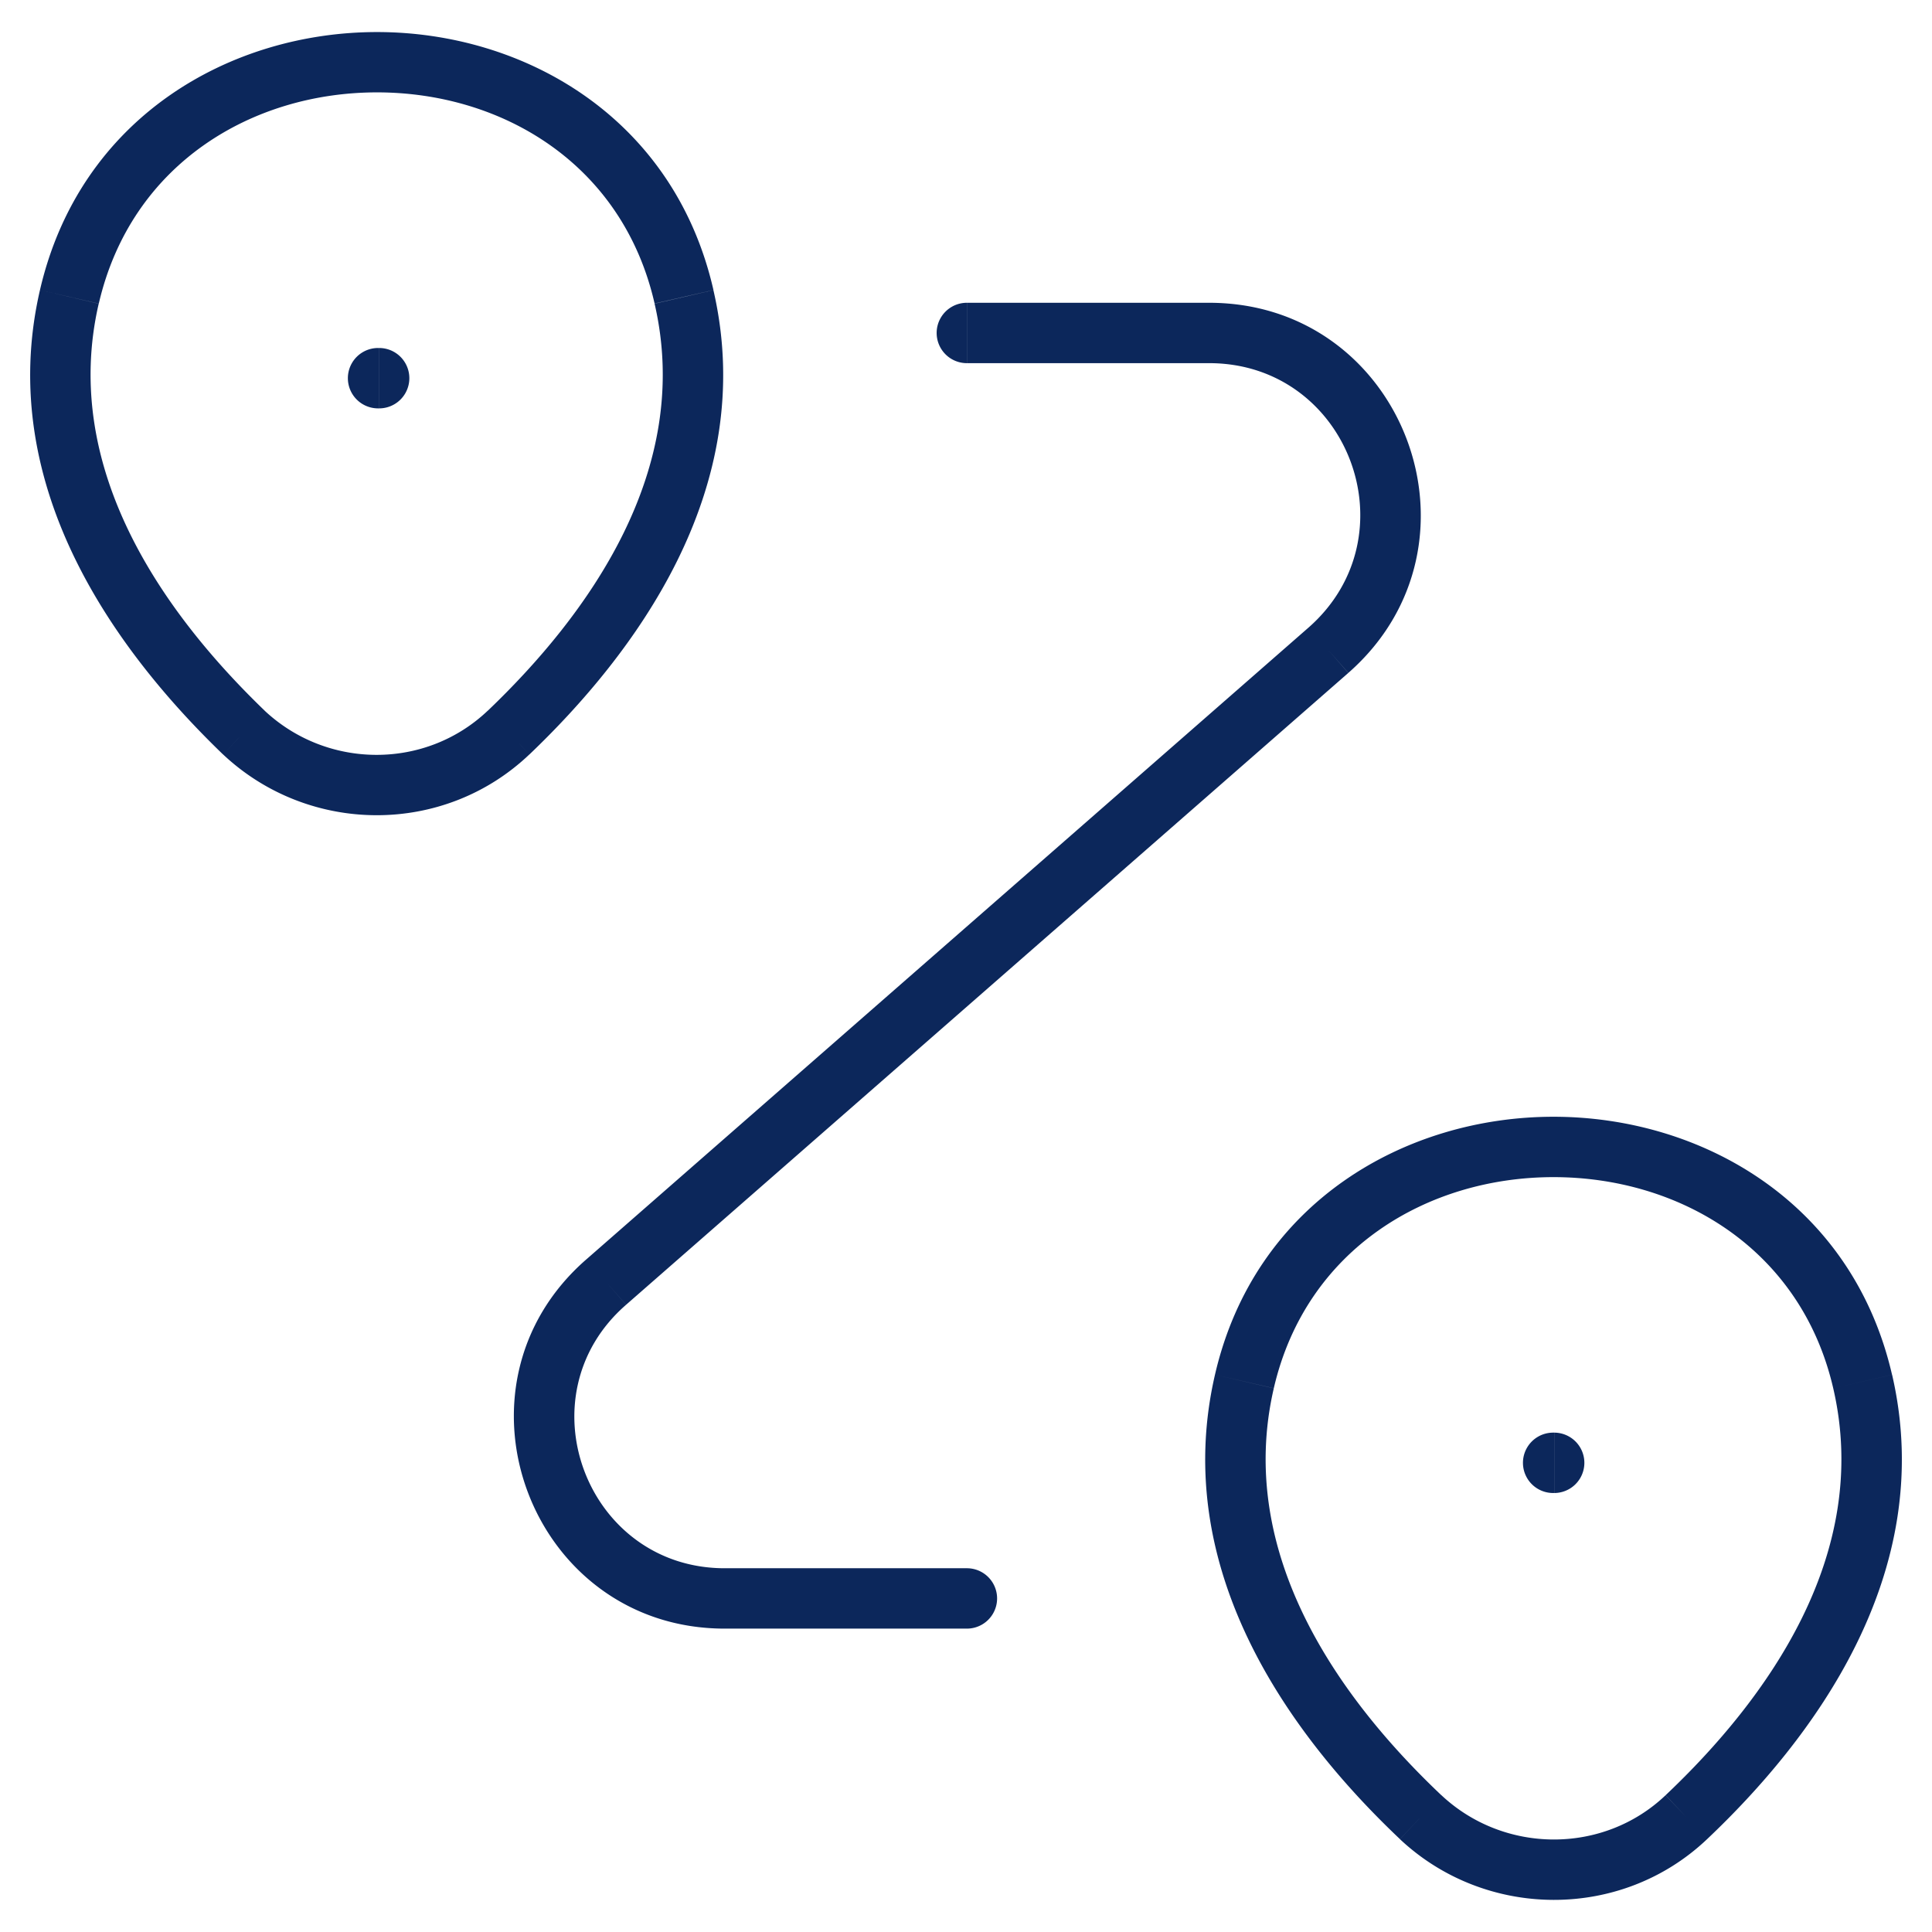
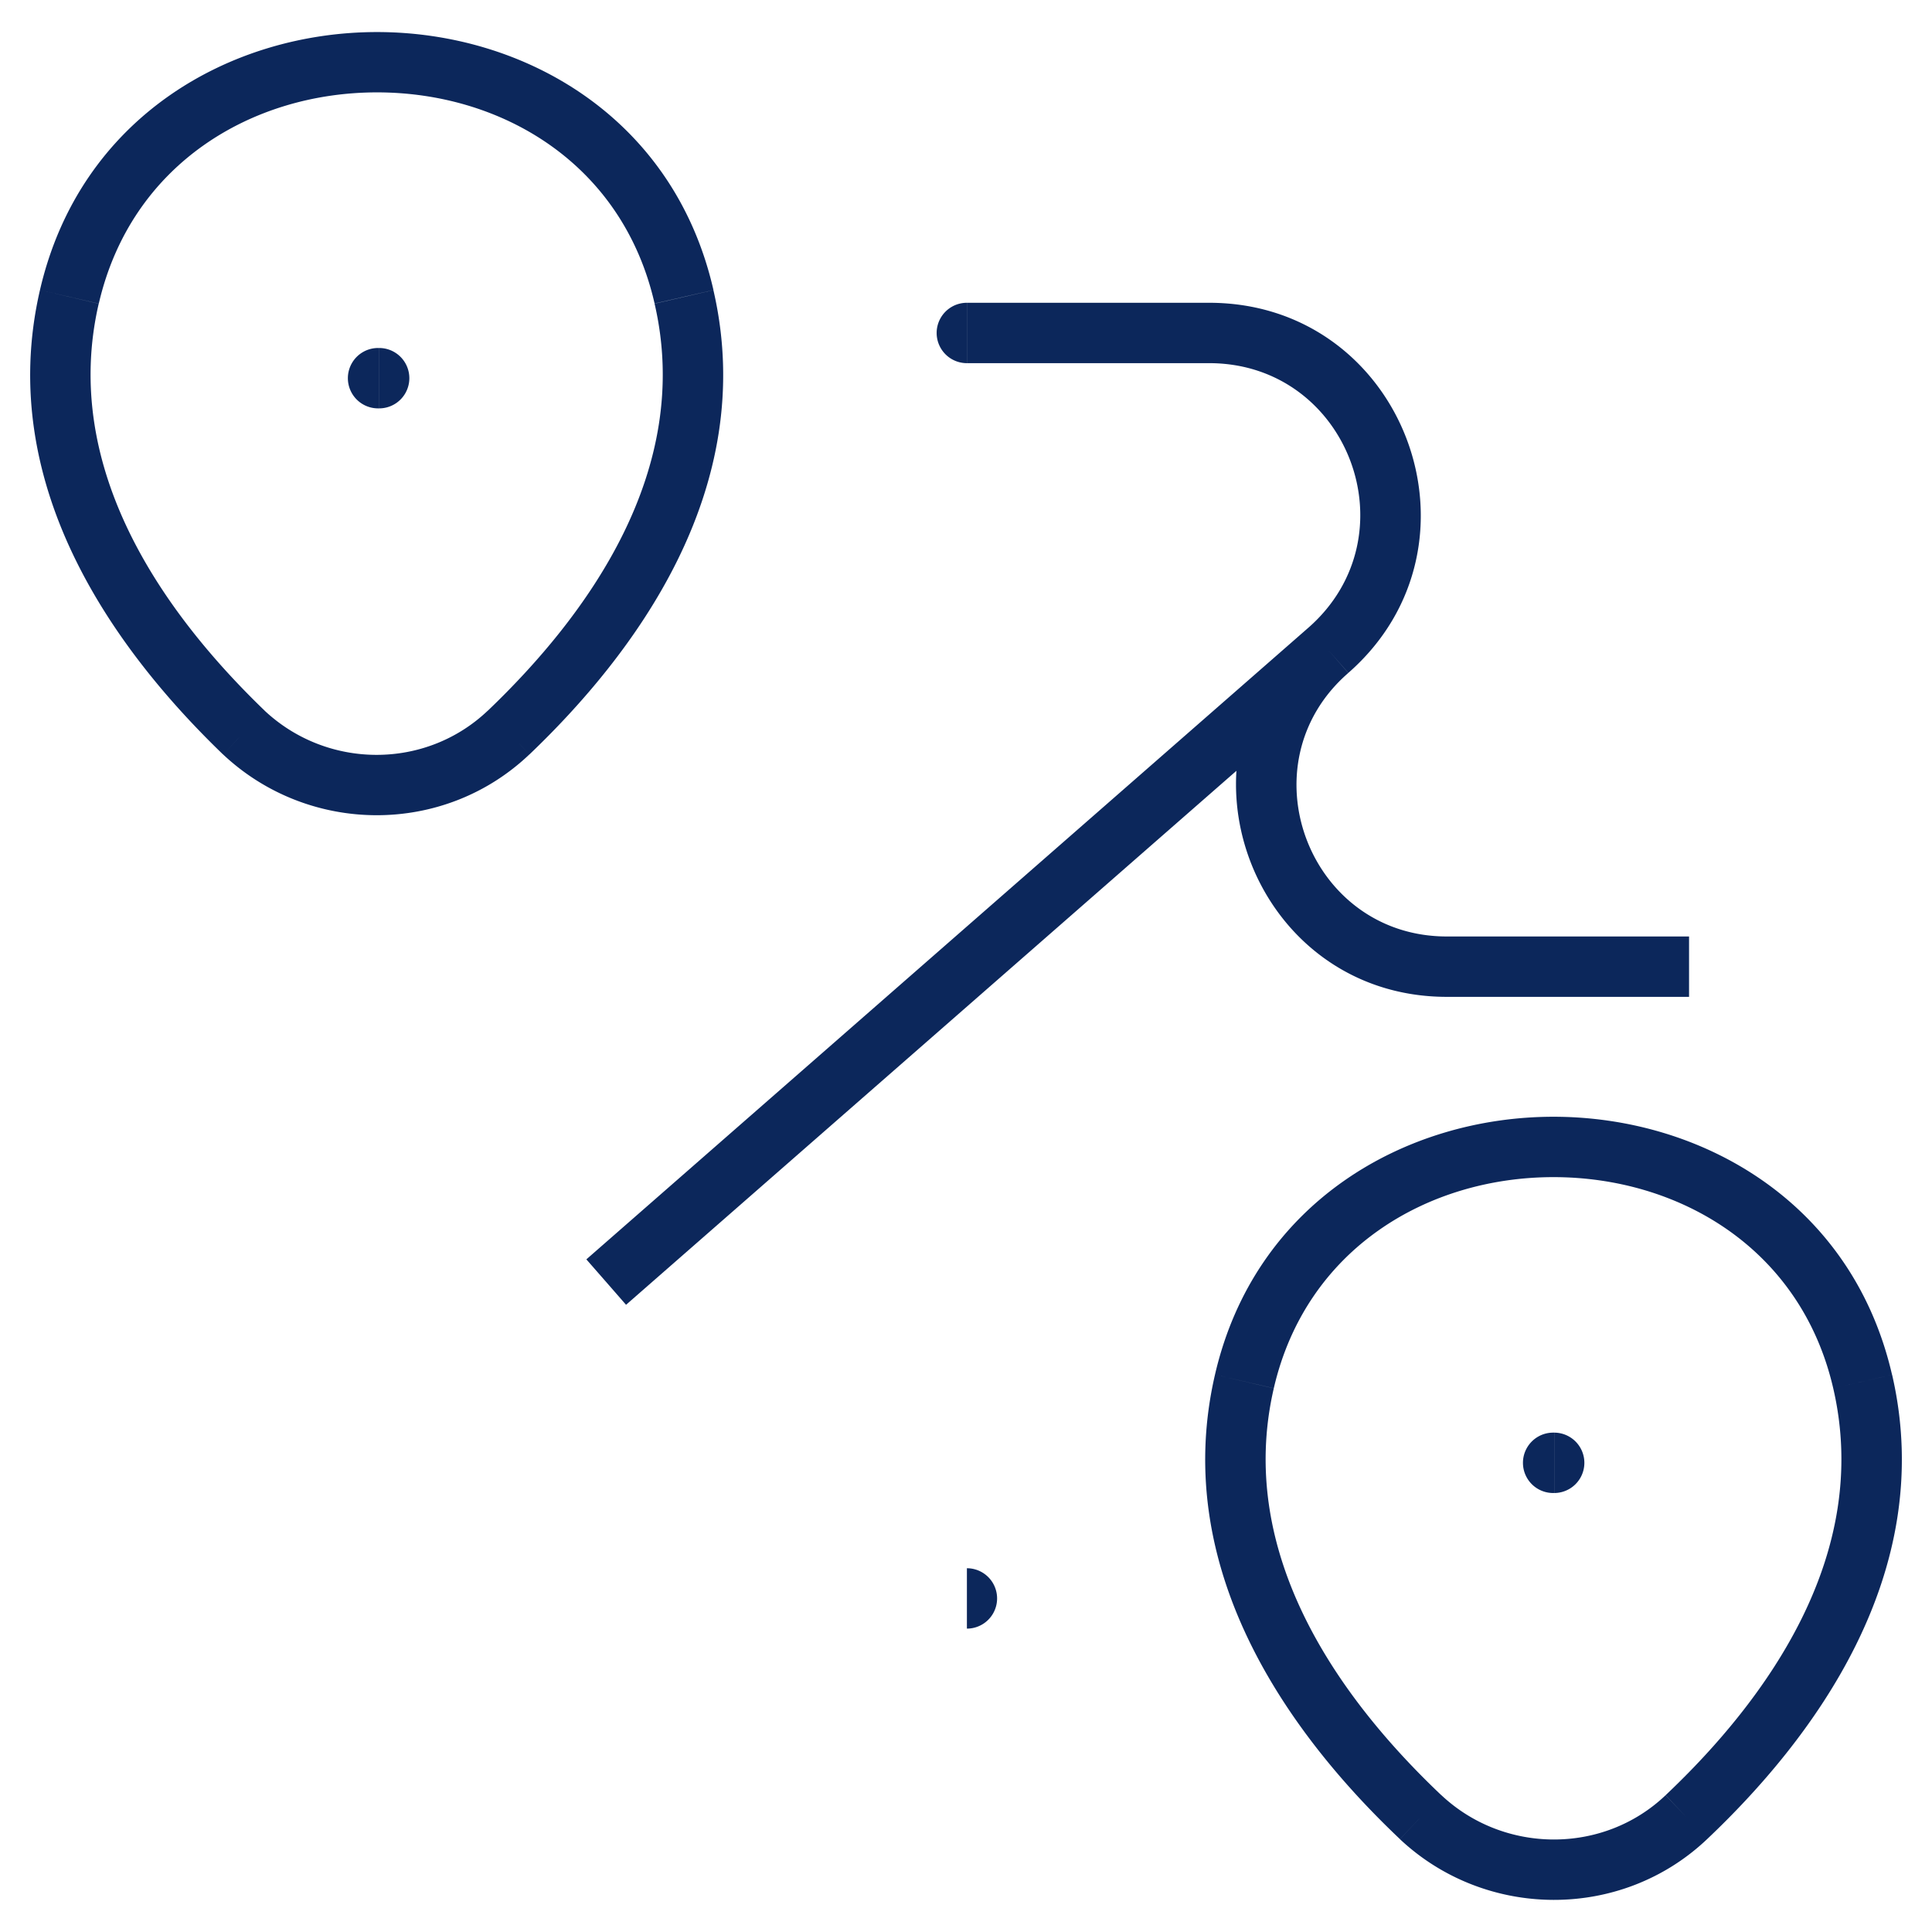
<svg xmlns="http://www.w3.org/2000/svg" width="32" height="32" viewBox="0 0 32 32" fill="none">
-   <path d="M1.149 4.916l.487.113-.487-.113zm10.18 0l-.487.112v.001l.487-.113zm-2.904 7.216l.344.363.001-.001-.345-.362zm-4.387 0l-.347.36.005.005.342-.365zm16.573 10.75l.487.112-.487-.112zm10.24 0l-.487.112.487-.112zm-2.919 7.216l-.344-.363.344.363zm-4.401 0l-.344.363.001.001.343-.364zM16.014 5.015a.5.5 0 0 0 0 1v-1zm5.988 5.755l.33.377v-.001l-.33-.376zM10.041 21.235l.328.377h.001l-.329-.377zm5.974 5.74a.5.5 0 1 0 0-1v1zM6.262 5.764a.5.5 0 1 0 0 1v-1zm.018 1a.5.5 0 1 0 0-1v1zm19.445 16.965a.5.5 0 1 0 0 1v-1zm.017 1a.5.5 0 1 0 0-1v1zM1.636 5.03c.536-2.318 2.543-3.5 4.609-3.5 2.065 0 4.068 1.18 4.597 3.497l.975-.223C11.163 1.941 8.674.531 6.245.531c-2.43 0-4.921 1.41-5.583 4.273l.974.225zm9.206 0c.64 2.76-1.107 5.16-2.763 6.742l.691.723c1.698-1.622 3.814-4.373 3.046-7.69l-.974.225zM8.08 11.77c-1.032.982-2.662.973-3.7-.002l-.684.729c1.417 1.33 3.65 1.352 5.073-.002l-.689-.725zm-3.695.002C2.743 10.19.997 7.79 1.635 5.03l-.973-.226c-.768 3.318 1.348 6.068 3.03 7.69l.693-.72zm16.713 11.222c.536-2.315 2.553-3.497 4.633-3.497 2.081 0 4.098 1.182 4.633 3.497l.974-.225c-.662-2.865-3.166-4.272-5.607-4.272-2.44 0-4.945 1.407-5.607 4.272l.974.225zm9.266 0c.64 2.76-1.106 5.16-2.776 6.74l.688.727c1.714-1.623 3.83-4.374 3.063-7.692l-.975.225zm-2.777 6.741c-1.031.982-2.676.973-3.714-.002l-.685.73c1.417 1.33 3.665 1.351 5.089-.003l-.69-.725zm-3.713 0c-1.67-1.581-3.415-3.98-2.776-6.74l-.974-.226c-.768 3.318 1.349 6.069 3.063 7.692l.687-.726zm-7.86-23.72h4.013v-1h-4.012v1zm4.013 0c2.307 0 3.381 2.856 1.646 4.38l.66.75c2.427-2.129.926-6.13-2.306-6.13v1zm1.647 4.379L9.712 20.859l.658.752 11.962-10.465-.658-.752zM9.713 20.858c-2.43 2.115-.927 6.117 2.29 6.117v-1c-2.294 0-3.365-2.856-1.634-4.363l-.656-.754zm2.29 6.117h4.012v-1h-4.013v1zM6.262 6.764h.017v-1h-.018v1zm19.462 17.965h.017v-1h-.017v1z" fill="#0C275B" />
+   <path d="M1.149 4.916l.487.113-.487-.113zm10.18 0l-.487.112v.001l.487-.113zm-2.904 7.216l.344.363.001-.001-.345-.362zm-4.387 0l-.347.36.005.005.342-.365zm16.573 10.75l.487.112-.487-.112zm10.24 0l-.487.112.487-.112zm-2.919 7.216l-.344-.363.344.363zm-4.401 0l-.344.363.001.001.343-.364zM16.014 5.015a.5.5 0 0 0 0 1v-1zm5.988 5.755l.33.377v-.001l-.33-.376zM10.041 21.235l.328.377h.001l-.329-.377zm5.974 5.74a.5.5 0 1 0 0-1v1zM6.262 5.764a.5.5 0 1 0 0 1v-1zm.018 1a.5.5 0 1 0 0-1v1zm19.445 16.965a.5.5 0 1 0 0 1v-1zm.017 1a.5.5 0 1 0 0-1v1zM1.636 5.03c.536-2.318 2.543-3.5 4.609-3.5 2.065 0 4.068 1.18 4.597 3.497l.975-.223C11.163 1.941 8.674.531 6.245.531c-2.43 0-4.921 1.41-5.583 4.273l.974.225zm9.206 0c.64 2.76-1.107 5.16-2.763 6.742l.691.723c1.698-1.622 3.814-4.373 3.046-7.69l-.974.225zM8.08 11.77c-1.032.982-2.662.973-3.7-.002l-.684.729c1.417 1.33 3.65 1.352 5.073-.002l-.689-.725zm-3.695.002C2.743 10.19.997 7.79 1.635 5.03l-.973-.226c-.768 3.318 1.348 6.068 3.03 7.69l.693-.72zm16.713 11.222c.536-2.315 2.553-3.497 4.633-3.497 2.081 0 4.098 1.182 4.633 3.497l.974-.225c-.662-2.865-3.166-4.272-5.607-4.272-2.44 0-4.945 1.407-5.607 4.272l.974.225zm9.266 0c.64 2.76-1.106 5.16-2.776 6.74l.688.727c1.714-1.623 3.83-4.374 3.063-7.692l-.975.225zm-2.777 6.741c-1.031.982-2.676.973-3.714-.002l-.685.73c1.417 1.33 3.665 1.351 5.089-.003l-.69-.725zm-3.713 0c-1.67-1.581-3.415-3.98-2.776-6.74l-.974-.226c-.768 3.318 1.349 6.069 3.063 7.692l.687-.726zm-7.86-23.72h4.013v-1h-4.012v1zm4.013 0c2.307 0 3.381 2.856 1.646 4.38l.66.75c2.427-2.129.926-6.13-2.306-6.13v1zm1.647 4.379L9.712 20.859l.658.752 11.962-10.465-.658-.752zc-2.43 2.115-.927 6.117 2.29 6.117v-1c-2.294 0-3.365-2.856-1.634-4.363l-.656-.754zm2.29 6.117h4.012v-1h-4.013v1zM6.262 6.764h.017v-1h-.018v1zm19.462 17.965h.017v-1h-.017v1z" fill="#0C275B" />
</svg>